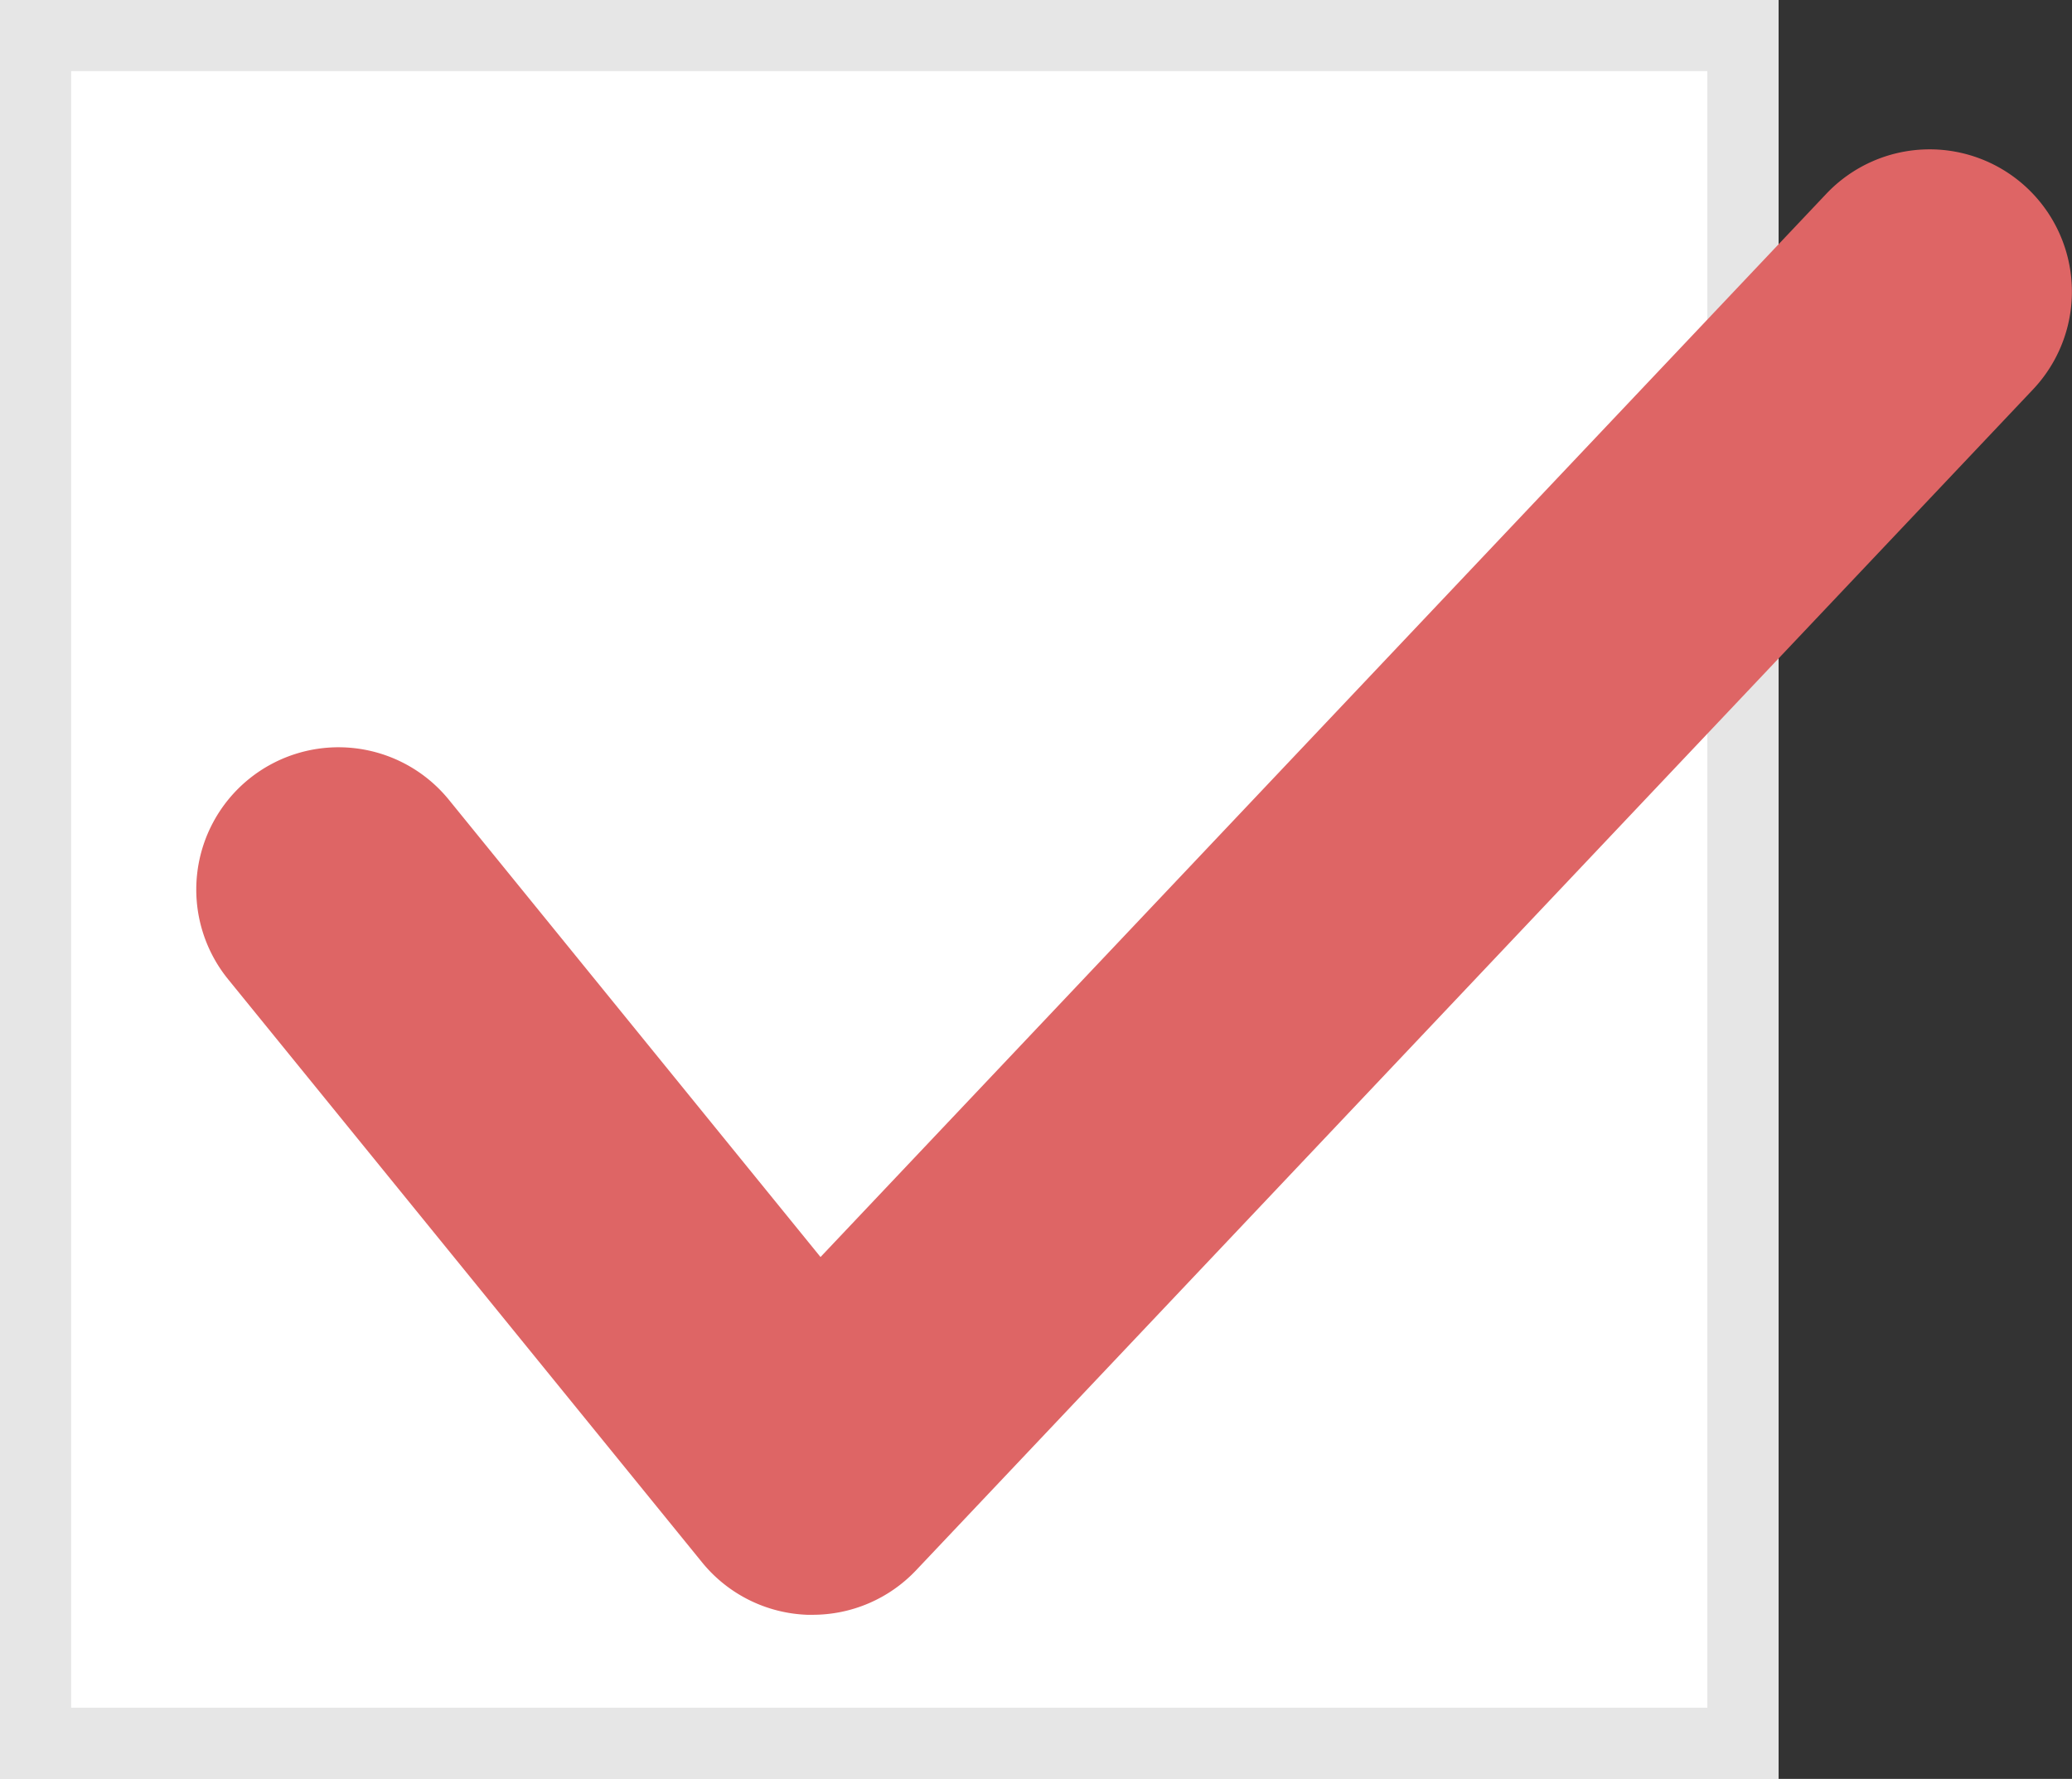
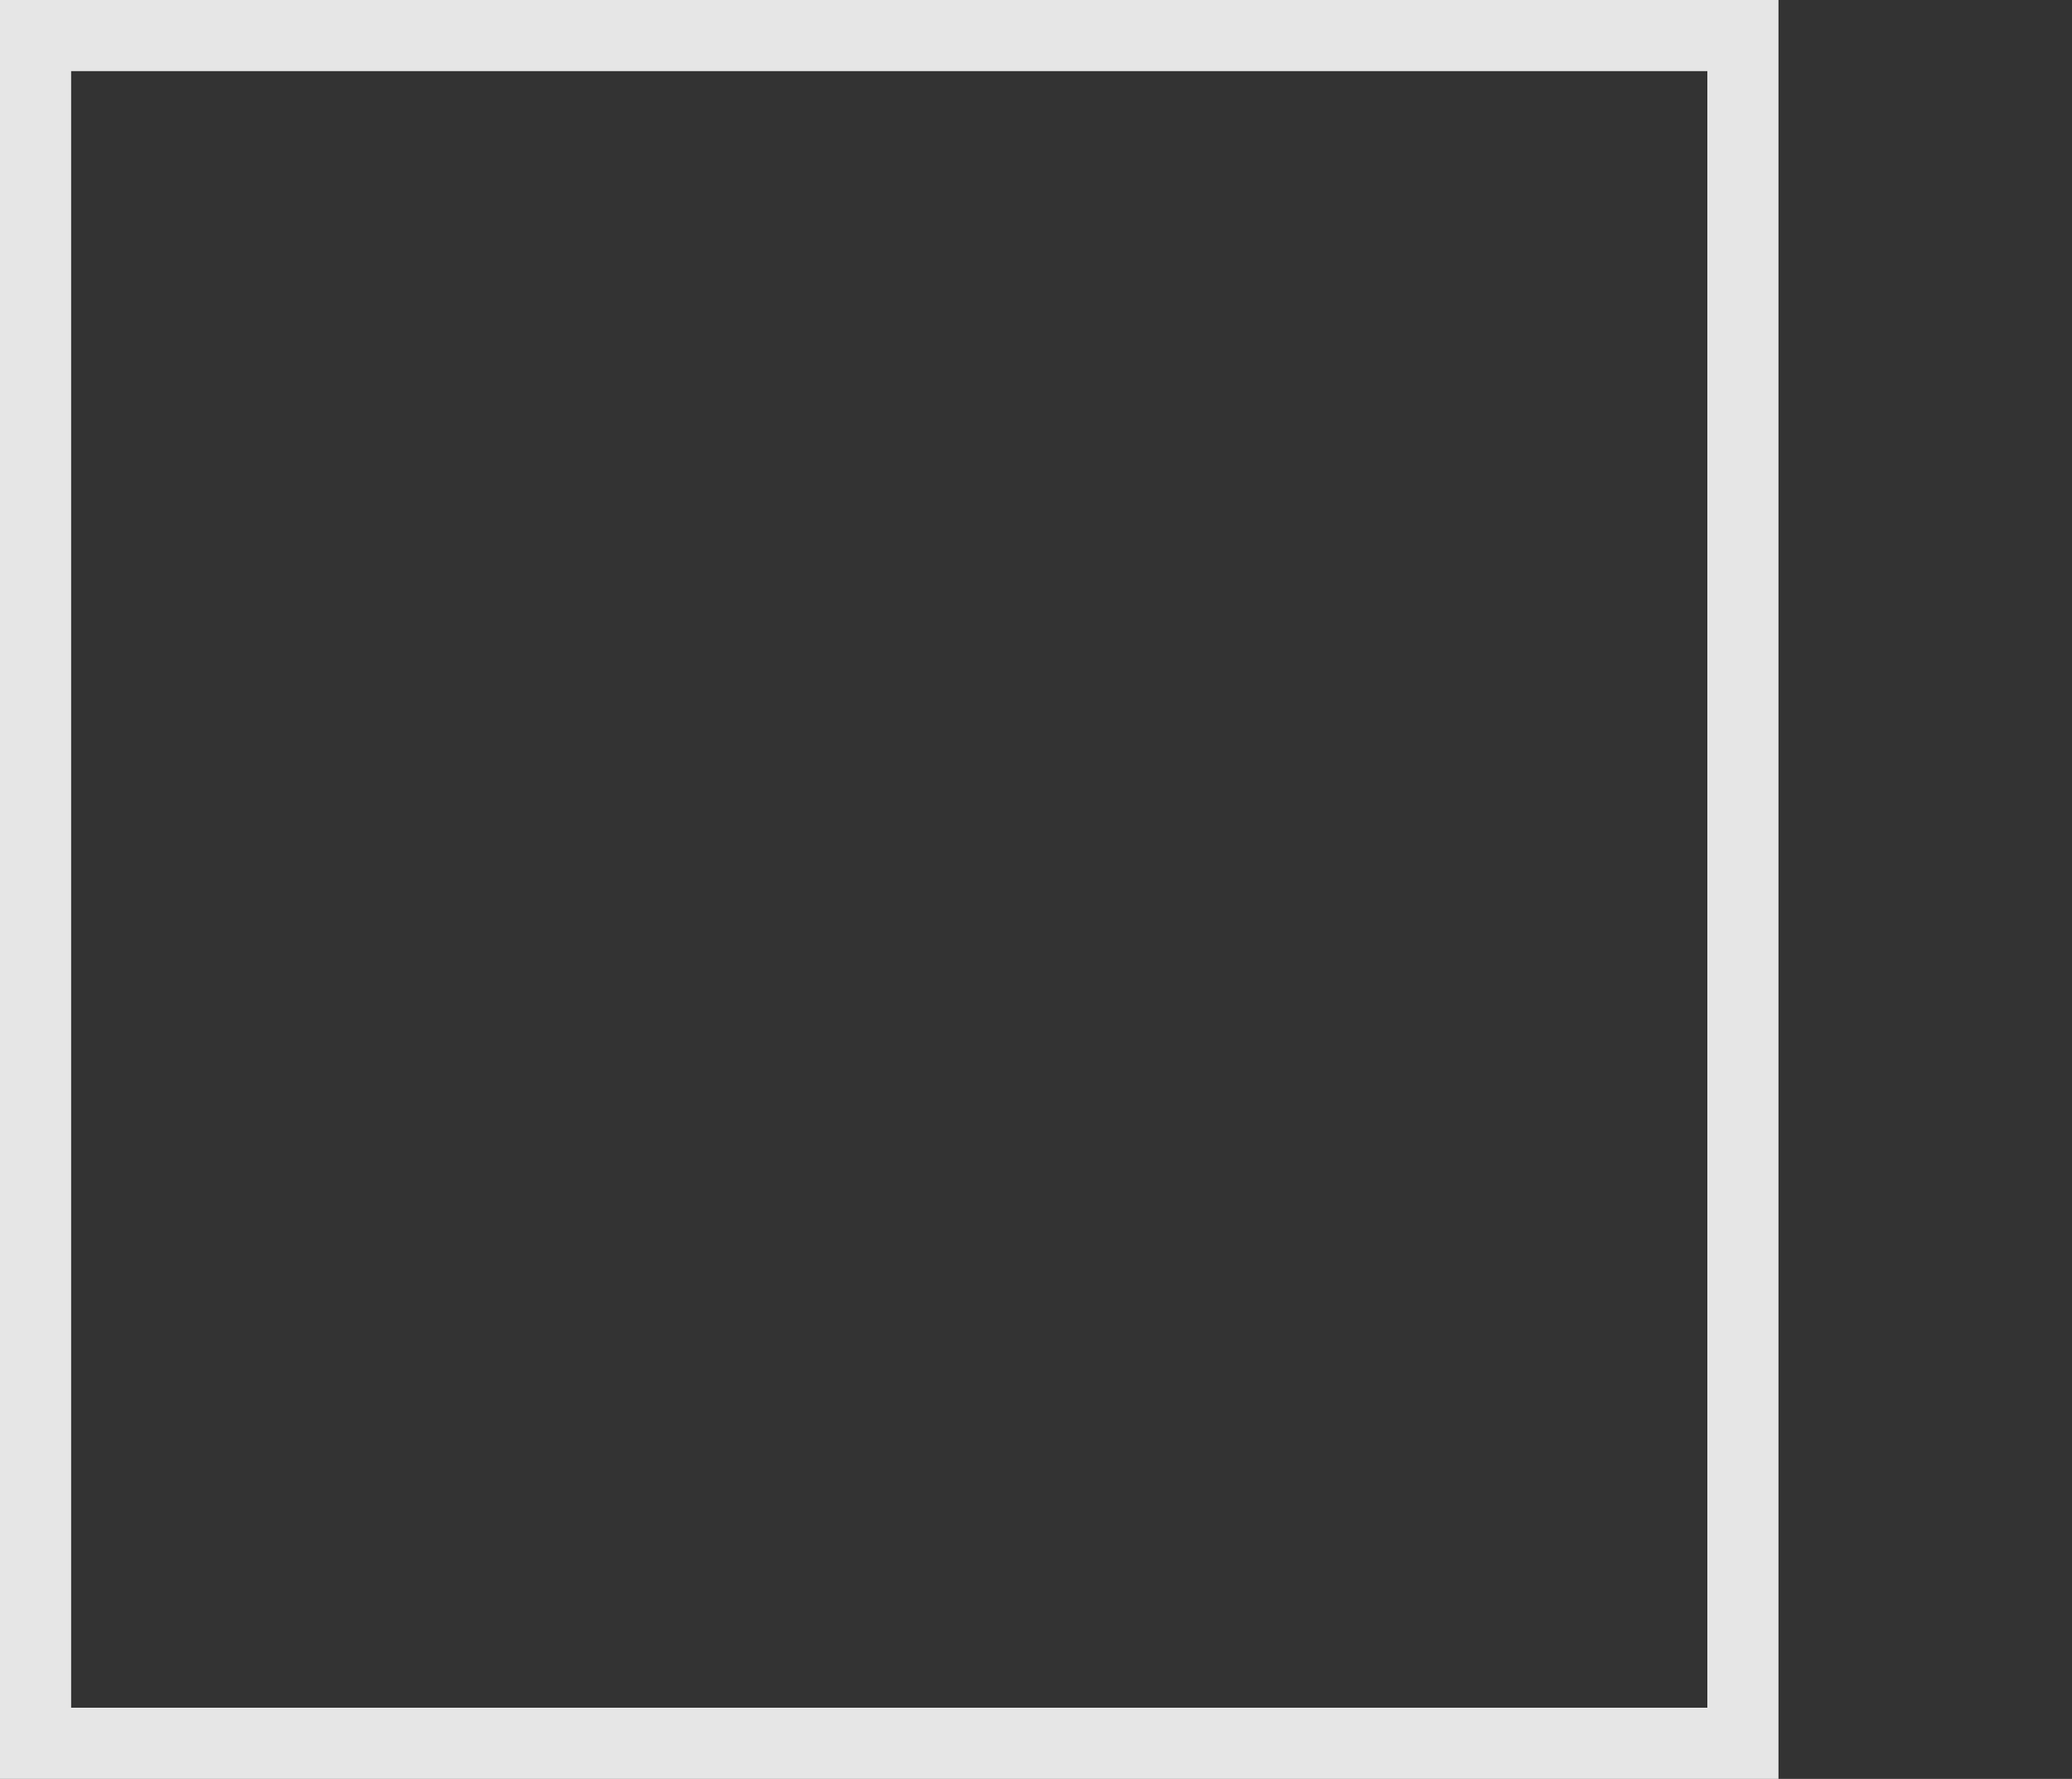
<svg xmlns="http://www.w3.org/2000/svg" width="29.126" height="25" viewBox="0 0 29.126 25">
  <rect x="0" y="0" width="29.126" height="25" fill="#333333" stroke="none" />
  <g transform="translate(-643 -1512)">
-     <rect width="25" height="25" transform="translate(643 1512)" fill="#fff" />
    <path d="M1,1V24H24V1H1M0,0H25V25H0Z" transform="translate(643 1512)" fill="#e6e6e6" />
-     <path d="M2575.421-12365.306h-.075a2,2,0,0,1-1.477-.737l-6.662-8.194a2,2,0,0,1,.29-2.813,2,2,0,0,1,2.813.29l5.224,6.426,14.138-14.942a2,2,0,0,1,2.827-.078,2,2,0,0,1,.078,2.828l-15.705,16.6A2,2,0,0,1,2575.421-12365.306Z" transform="translate(-1921 13900)" fill="#de6565" />
  </g>
</svg>